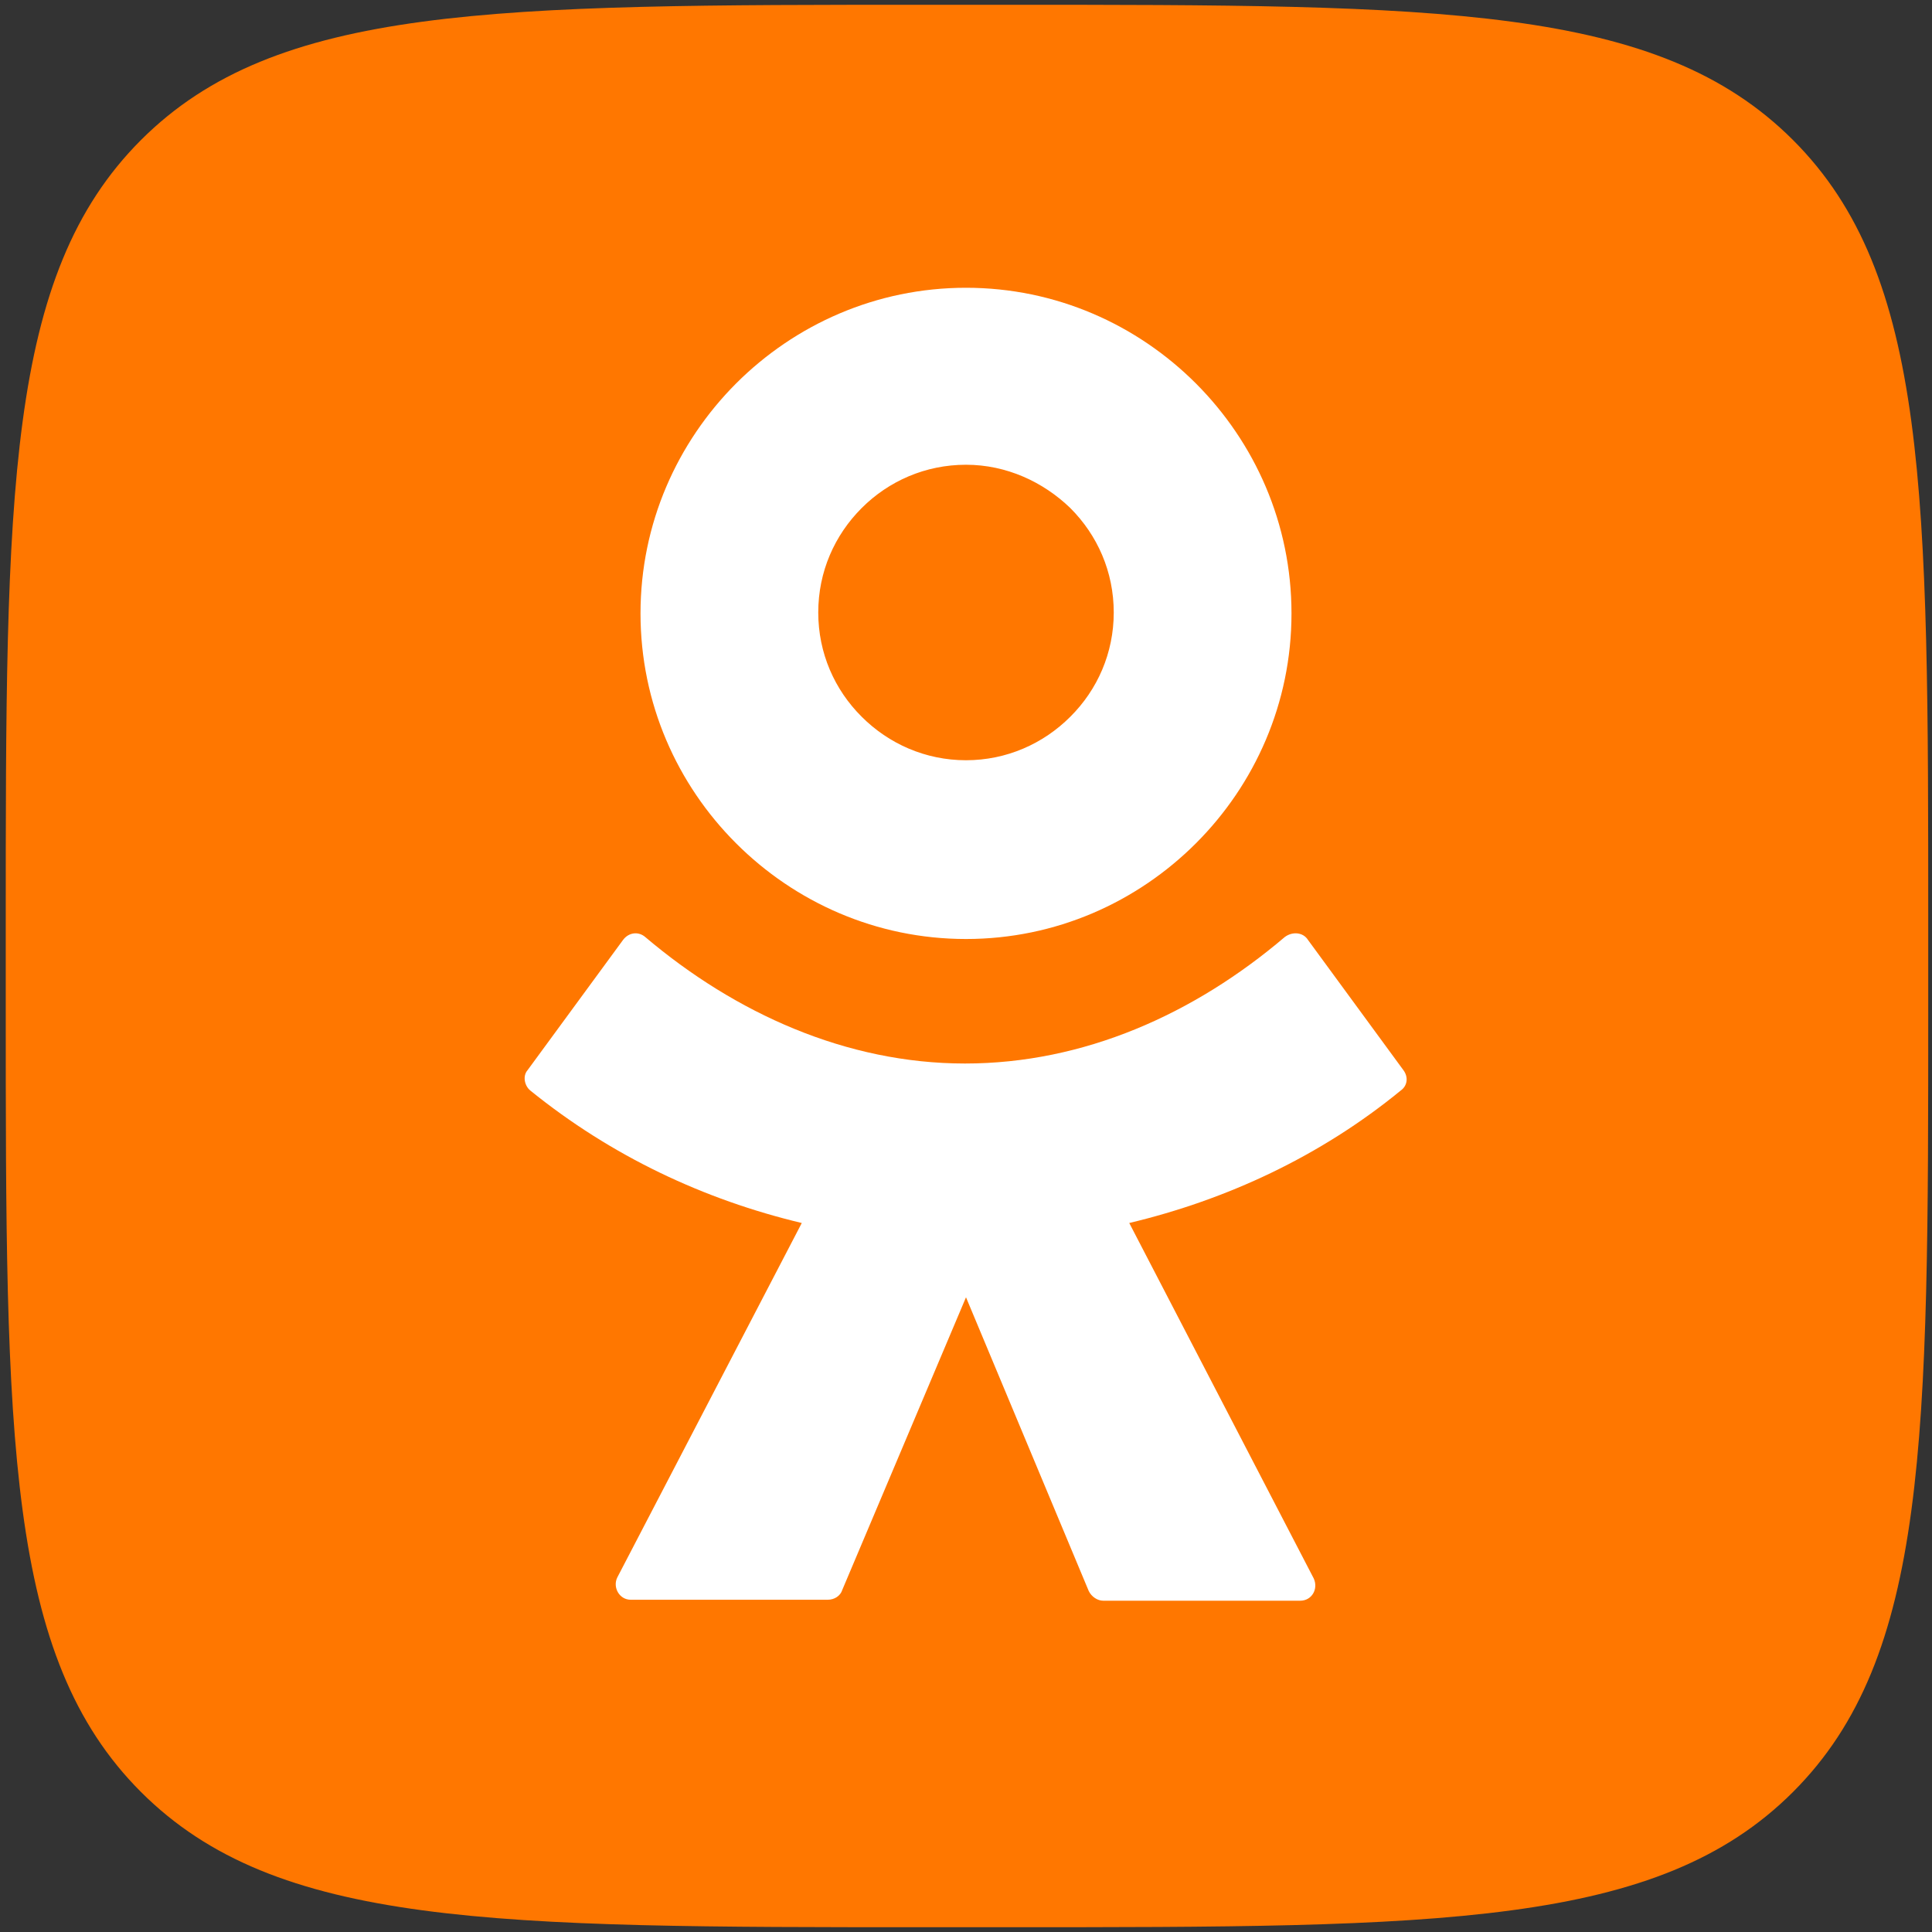
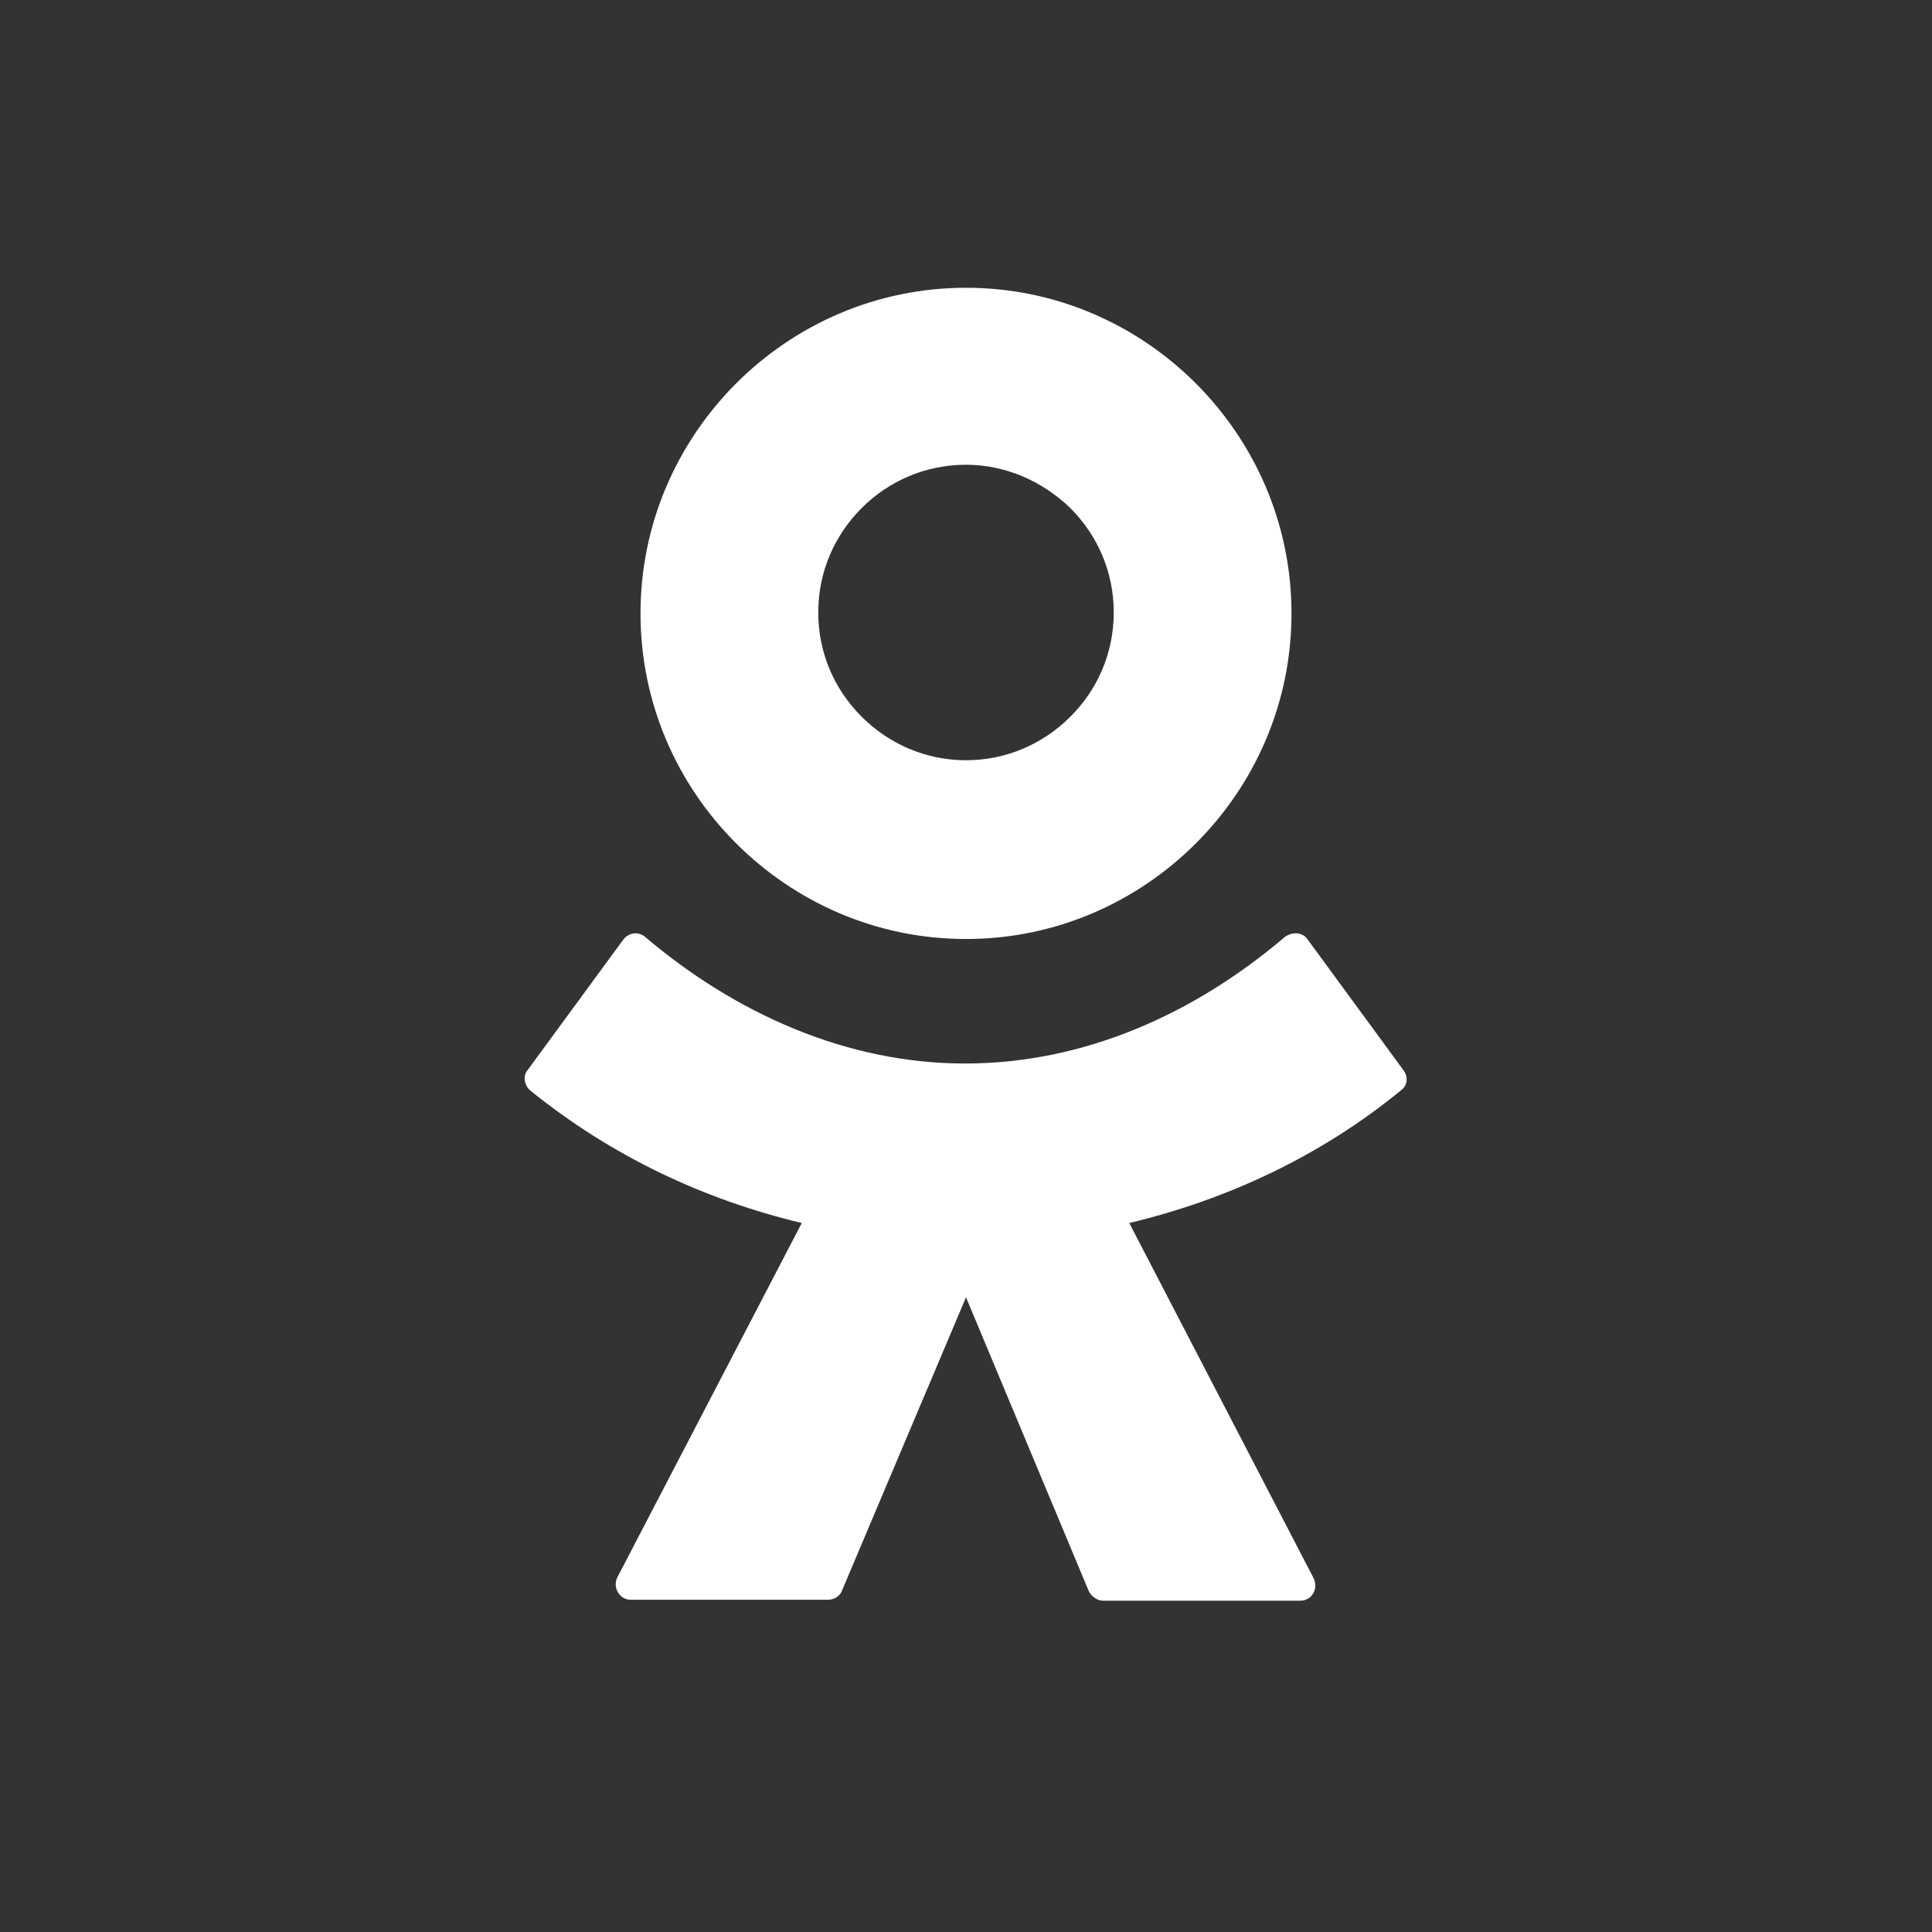
<svg xmlns="http://www.w3.org/2000/svg" width="38px" height="38px" viewBox="0 0 38 38" version="1.1">
  <rect x="0" y="0" width="38" height="38" fill="#333333" stroke="none" />
  <g id="surface1">
-     <path style=" stroke:none;fill-rule:nonzero;fill:rgb(100%,46.667%,0%);fill-opacity:1;" d="M 0.113 18.238 C 0.113 9.691 0.113 5.414 2.773 2.754 C 5.434 0.094 9.711 0.094 18.258 0.094 L 19.777 0.094 C 28.328 0.094 32.605 0.094 35.266 2.754 C 37.926 5.414 37.926 9.691 37.926 18.238 L 37.926 19.762 C 37.926 28.309 37.926 32.586 35.266 35.246 C 32.605 37.906 28.328 37.906 19.777 37.906 L 18.258 37.906 C 9.711 37.906 5.434 37.906 2.773 35.246 C 0.113 32.586 0.113 28.309 0.113 19.762 C 0.113 19.762 0.113 18.238 0.113 18.238 Z M 0.113 18.238 " />
    <path style=" stroke:none;fill-rule:evenodd;fill:rgb(100%,100%,100%);fill-opacity:1;" d="M 23.523 16.586 C 22.363 17.746 20.766 18.469 19 18.469 C 17.234 18.469 15.637 17.746 14.477 16.586 C 13.32 15.43 12.598 13.832 12.598 12.066 C 12.598 10.297 13.32 8.703 14.477 7.543 C 15.637 6.383 17.234 5.66 19 5.66 C 20.766 5.66 22.363 6.383 23.523 7.543 C 24.68 8.703 25.402 10.297 25.402 12.066 C 25.402 13.832 24.68 15.43 23.523 16.586 Z M 19 9.141 C 18.203 9.141 17.48 9.461 16.949 9.992 C 16.414 10.527 16.094 11.246 16.094 12.047 C 16.094 12.844 16.414 13.566 16.949 14.098 C 17.48 14.629 18.203 14.953 19 14.953 C 19.797 14.953 20.52 14.629 21.051 14.098 C 21.586 13.566 21.906 12.844 21.906 12.047 C 21.906 11.246 21.586 10.527 21.051 9.992 C 20.52 9.48 19.797 9.141 19 9.141 Z M 25.727 18.488 L 27.605 21.051 C 27.703 21.184 27.684 21.355 27.551 21.449 C 25.973 22.742 24.129 23.598 22.211 24.055 L 25.84 31.047 C 25.934 31.254 25.801 31.484 25.574 31.484 L 21.699 31.484 C 21.586 31.484 21.469 31.406 21.414 31.293 L 19 25.516 L 16.566 31.273 C 16.531 31.387 16.414 31.465 16.281 31.465 L 12.406 31.465 C 12.18 31.465 12.047 31.219 12.141 31.027 L 15.77 24.055 C 13.852 23.598 12.027 22.742 10.43 21.449 C 10.316 21.355 10.277 21.164 10.375 21.051 L 12.254 18.488 C 12.367 18.336 12.559 18.316 12.691 18.43 C 14.461 19.93 16.645 20.918 18.98 20.918 C 21.316 20.918 23.484 19.949 25.27 18.43 C 25.422 18.316 25.633 18.336 25.727 18.488 Z M 25.727 18.488 " />
  </g>
</svg>